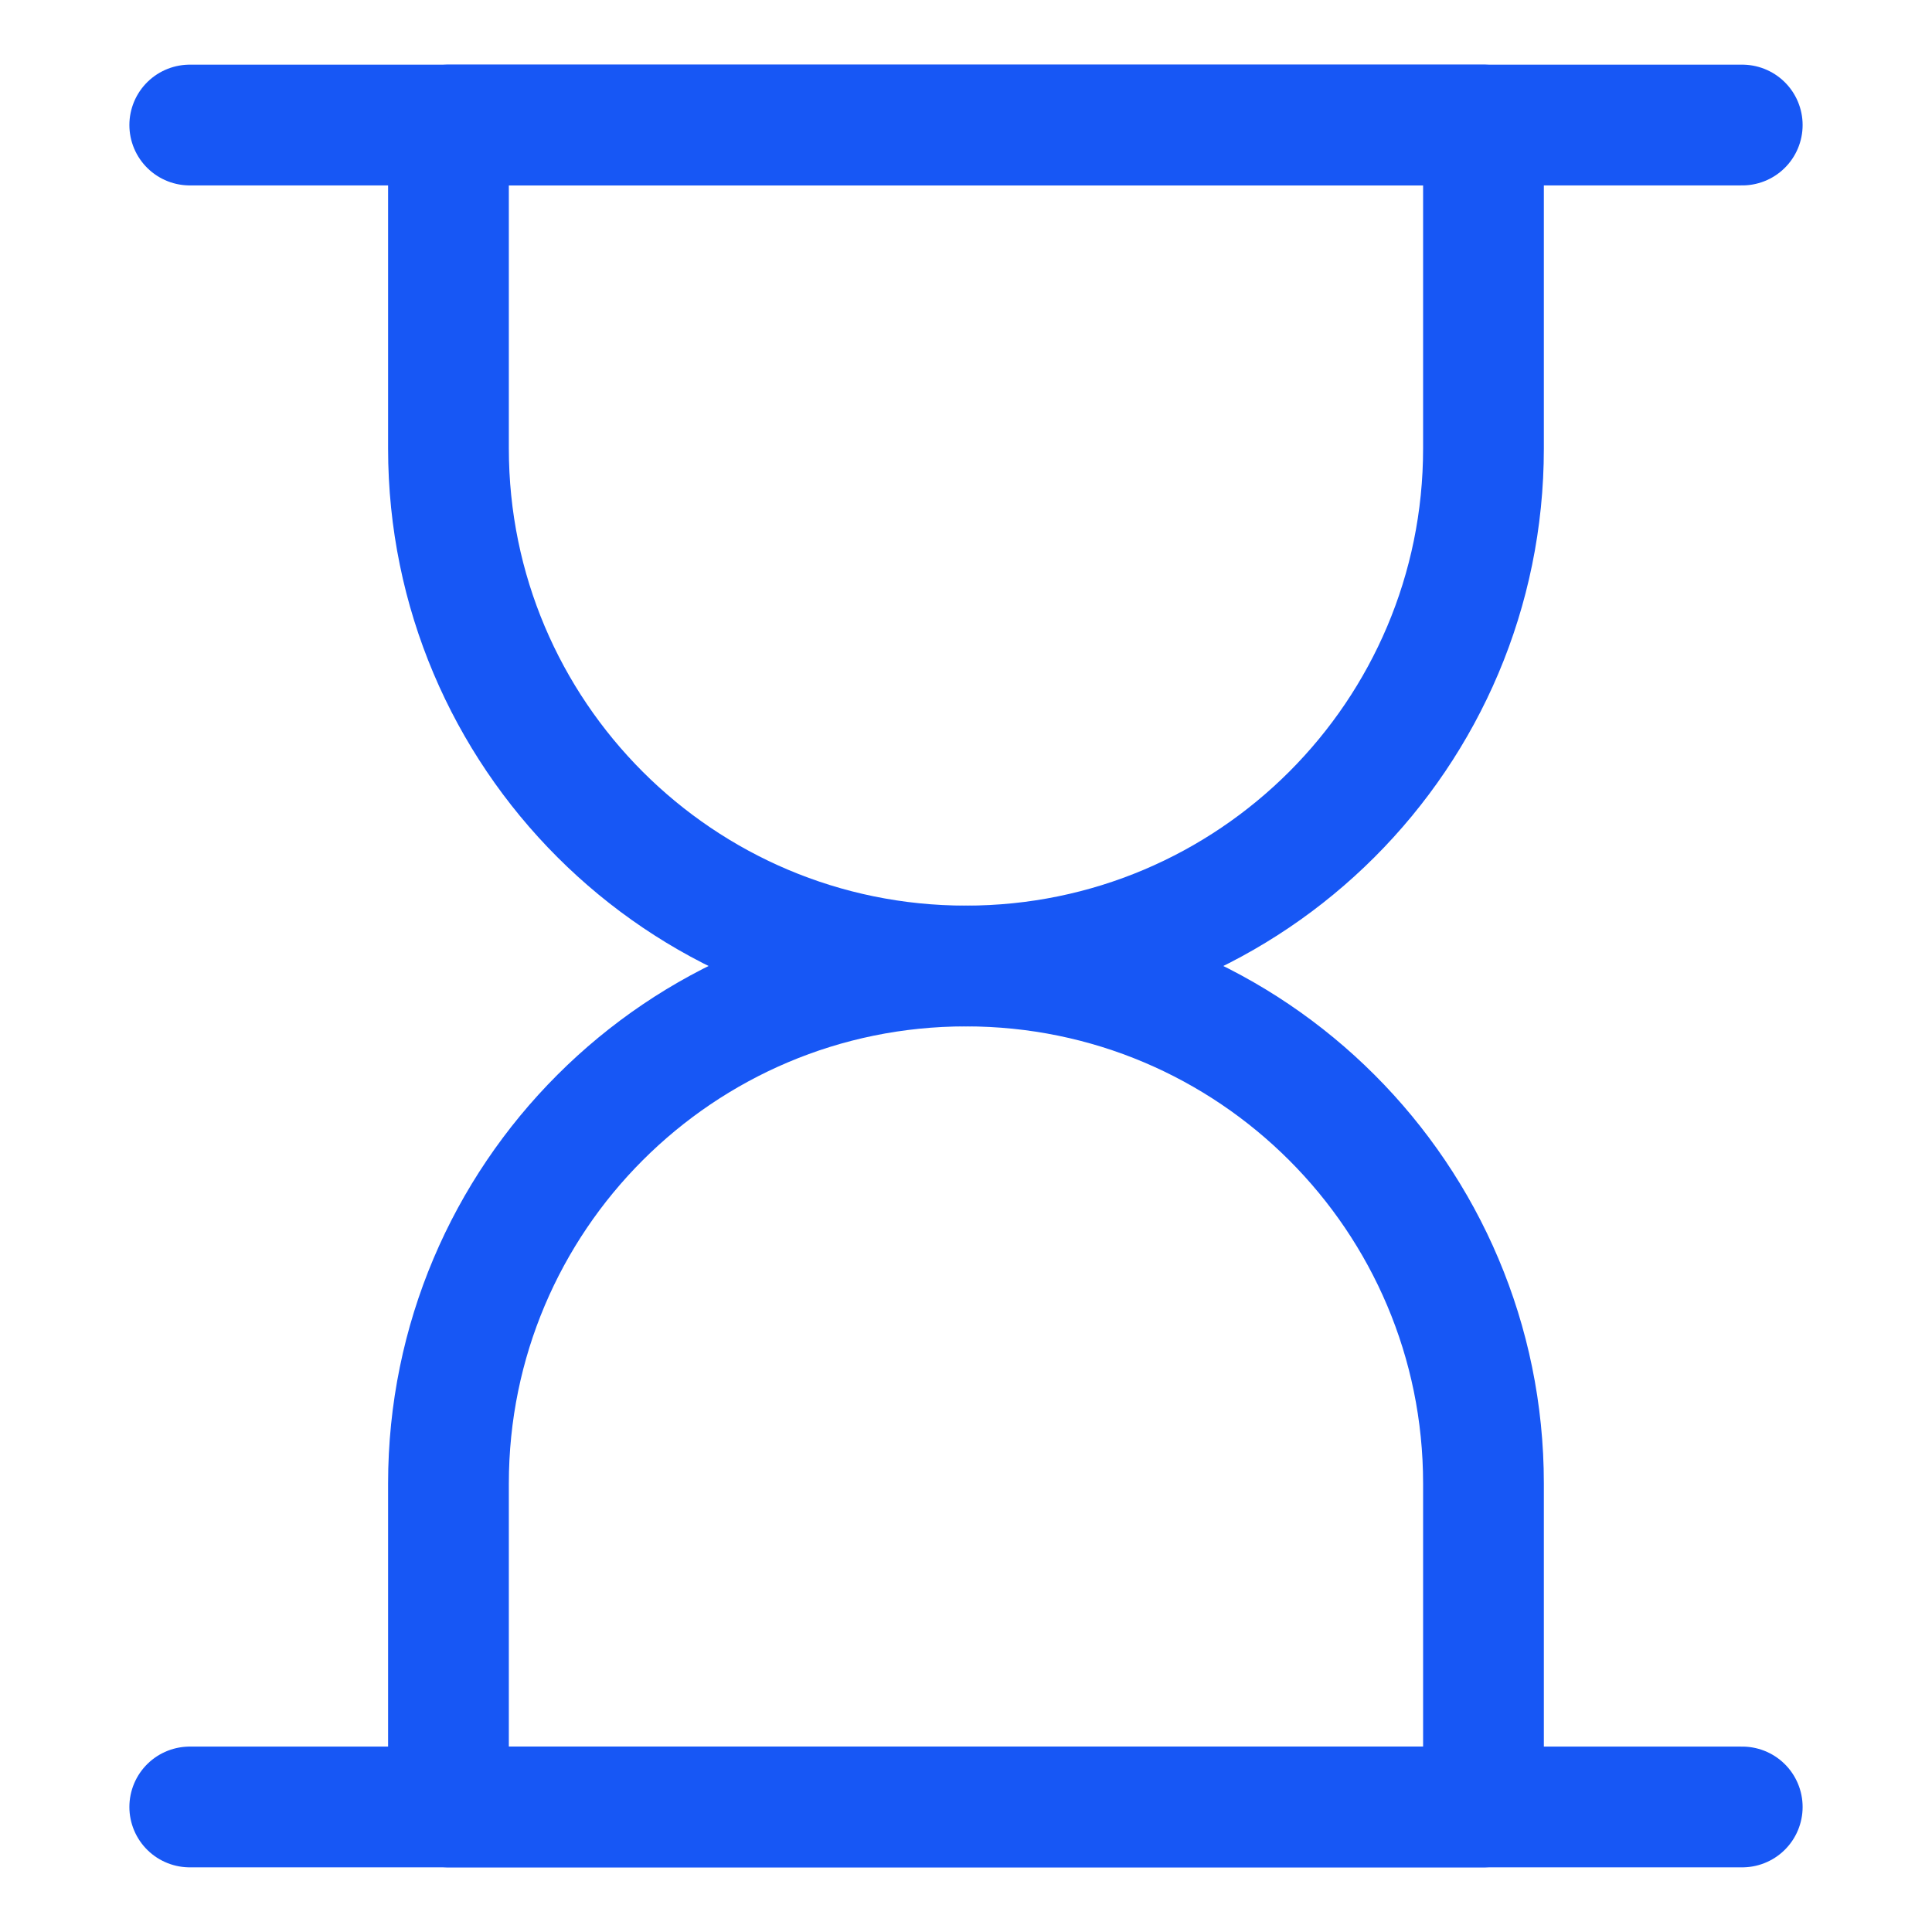
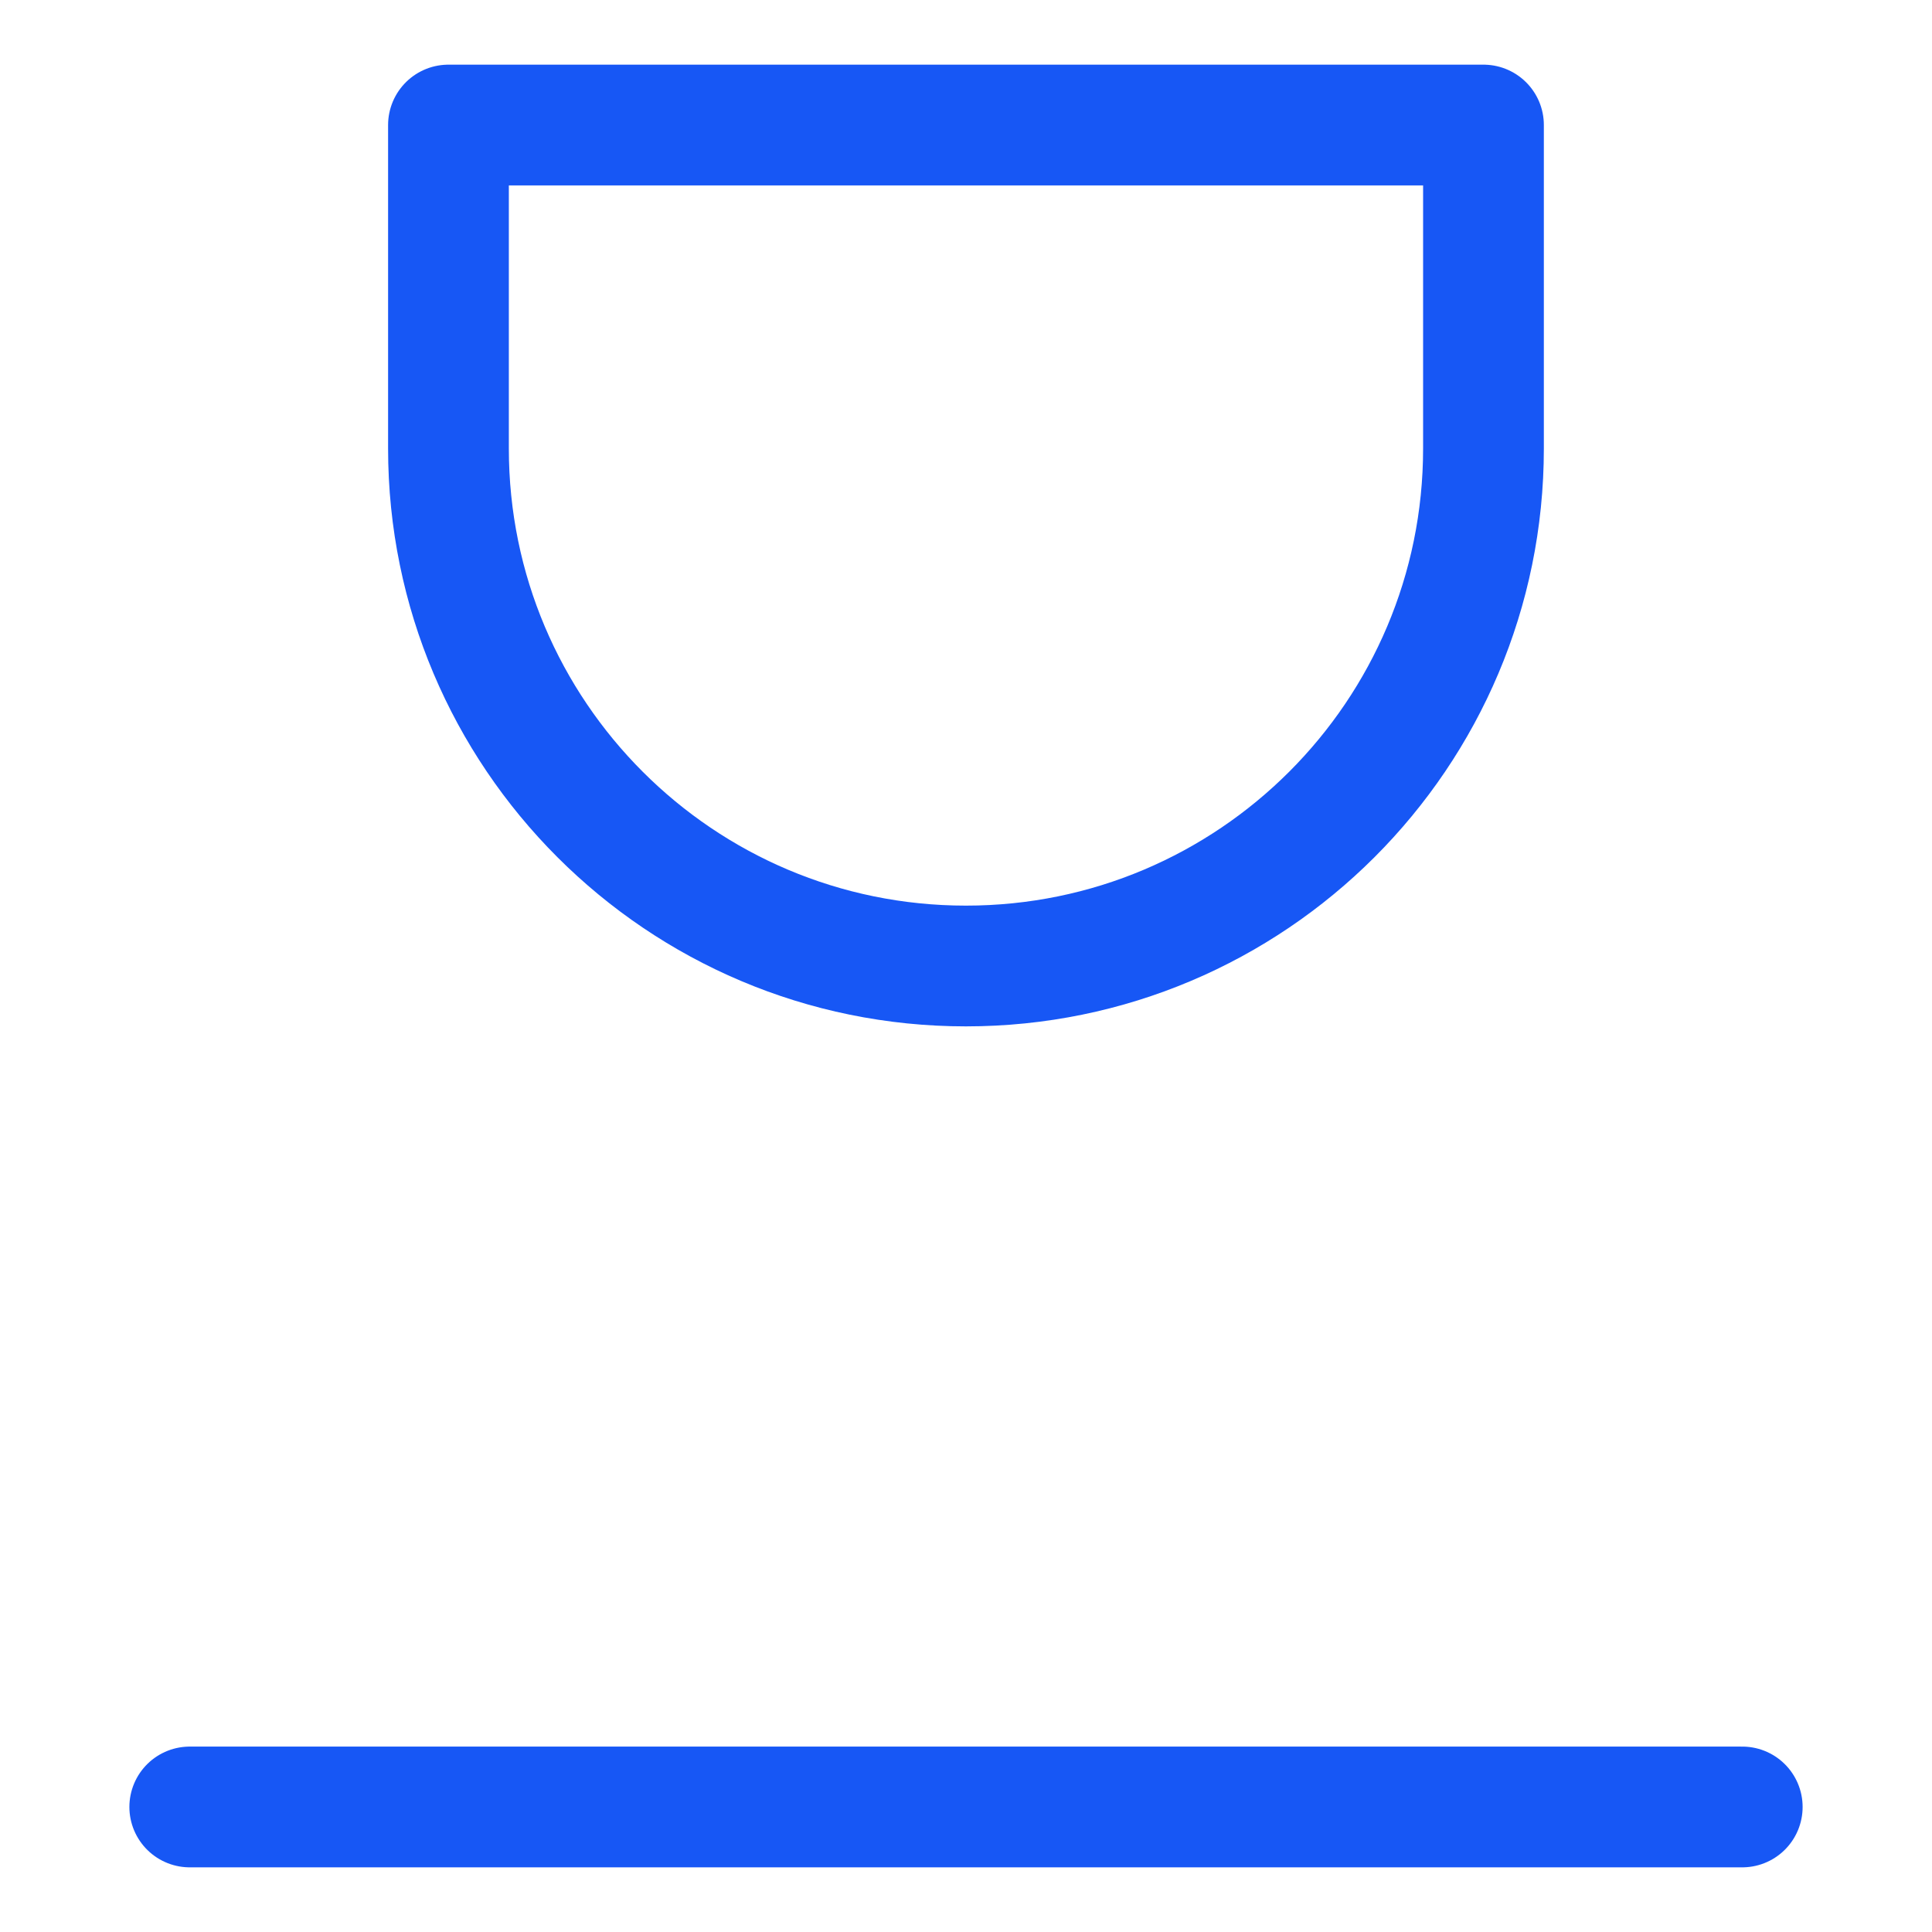
<svg xmlns="http://www.w3.org/2000/svg" width="32" height="32" viewBox="0 0 32 32" fill="none">
-   <path d="M3.143 2.071H28.857" stroke="#1757F5" stroke-width="2" stroke-linecap="round" stroke-linejoin="round" />
  <path d="M7.428 7.429V2.071H24.571V7.429C24.571 12.162 20.733 16 15.999 16C11.265 16 7.428 12.162 7.428 7.429Z" stroke="#1757F5" stroke-width="2" stroke-linecap="round" stroke-linejoin="round" />
-   <path d="M7.428 24.571V29.929H24.571V24.571C24.571 19.838 20.733 16 15.999 16C11.265 16 7.428 19.838 7.428 24.571Z" stroke="#1757F5" stroke-width="2" stroke-linecap="round" stroke-linejoin="round" />
  <path d="M3.143 29.929H28.857" stroke="#1757F5" stroke-width="2" stroke-linecap="round" stroke-linejoin="round" />
</svg>